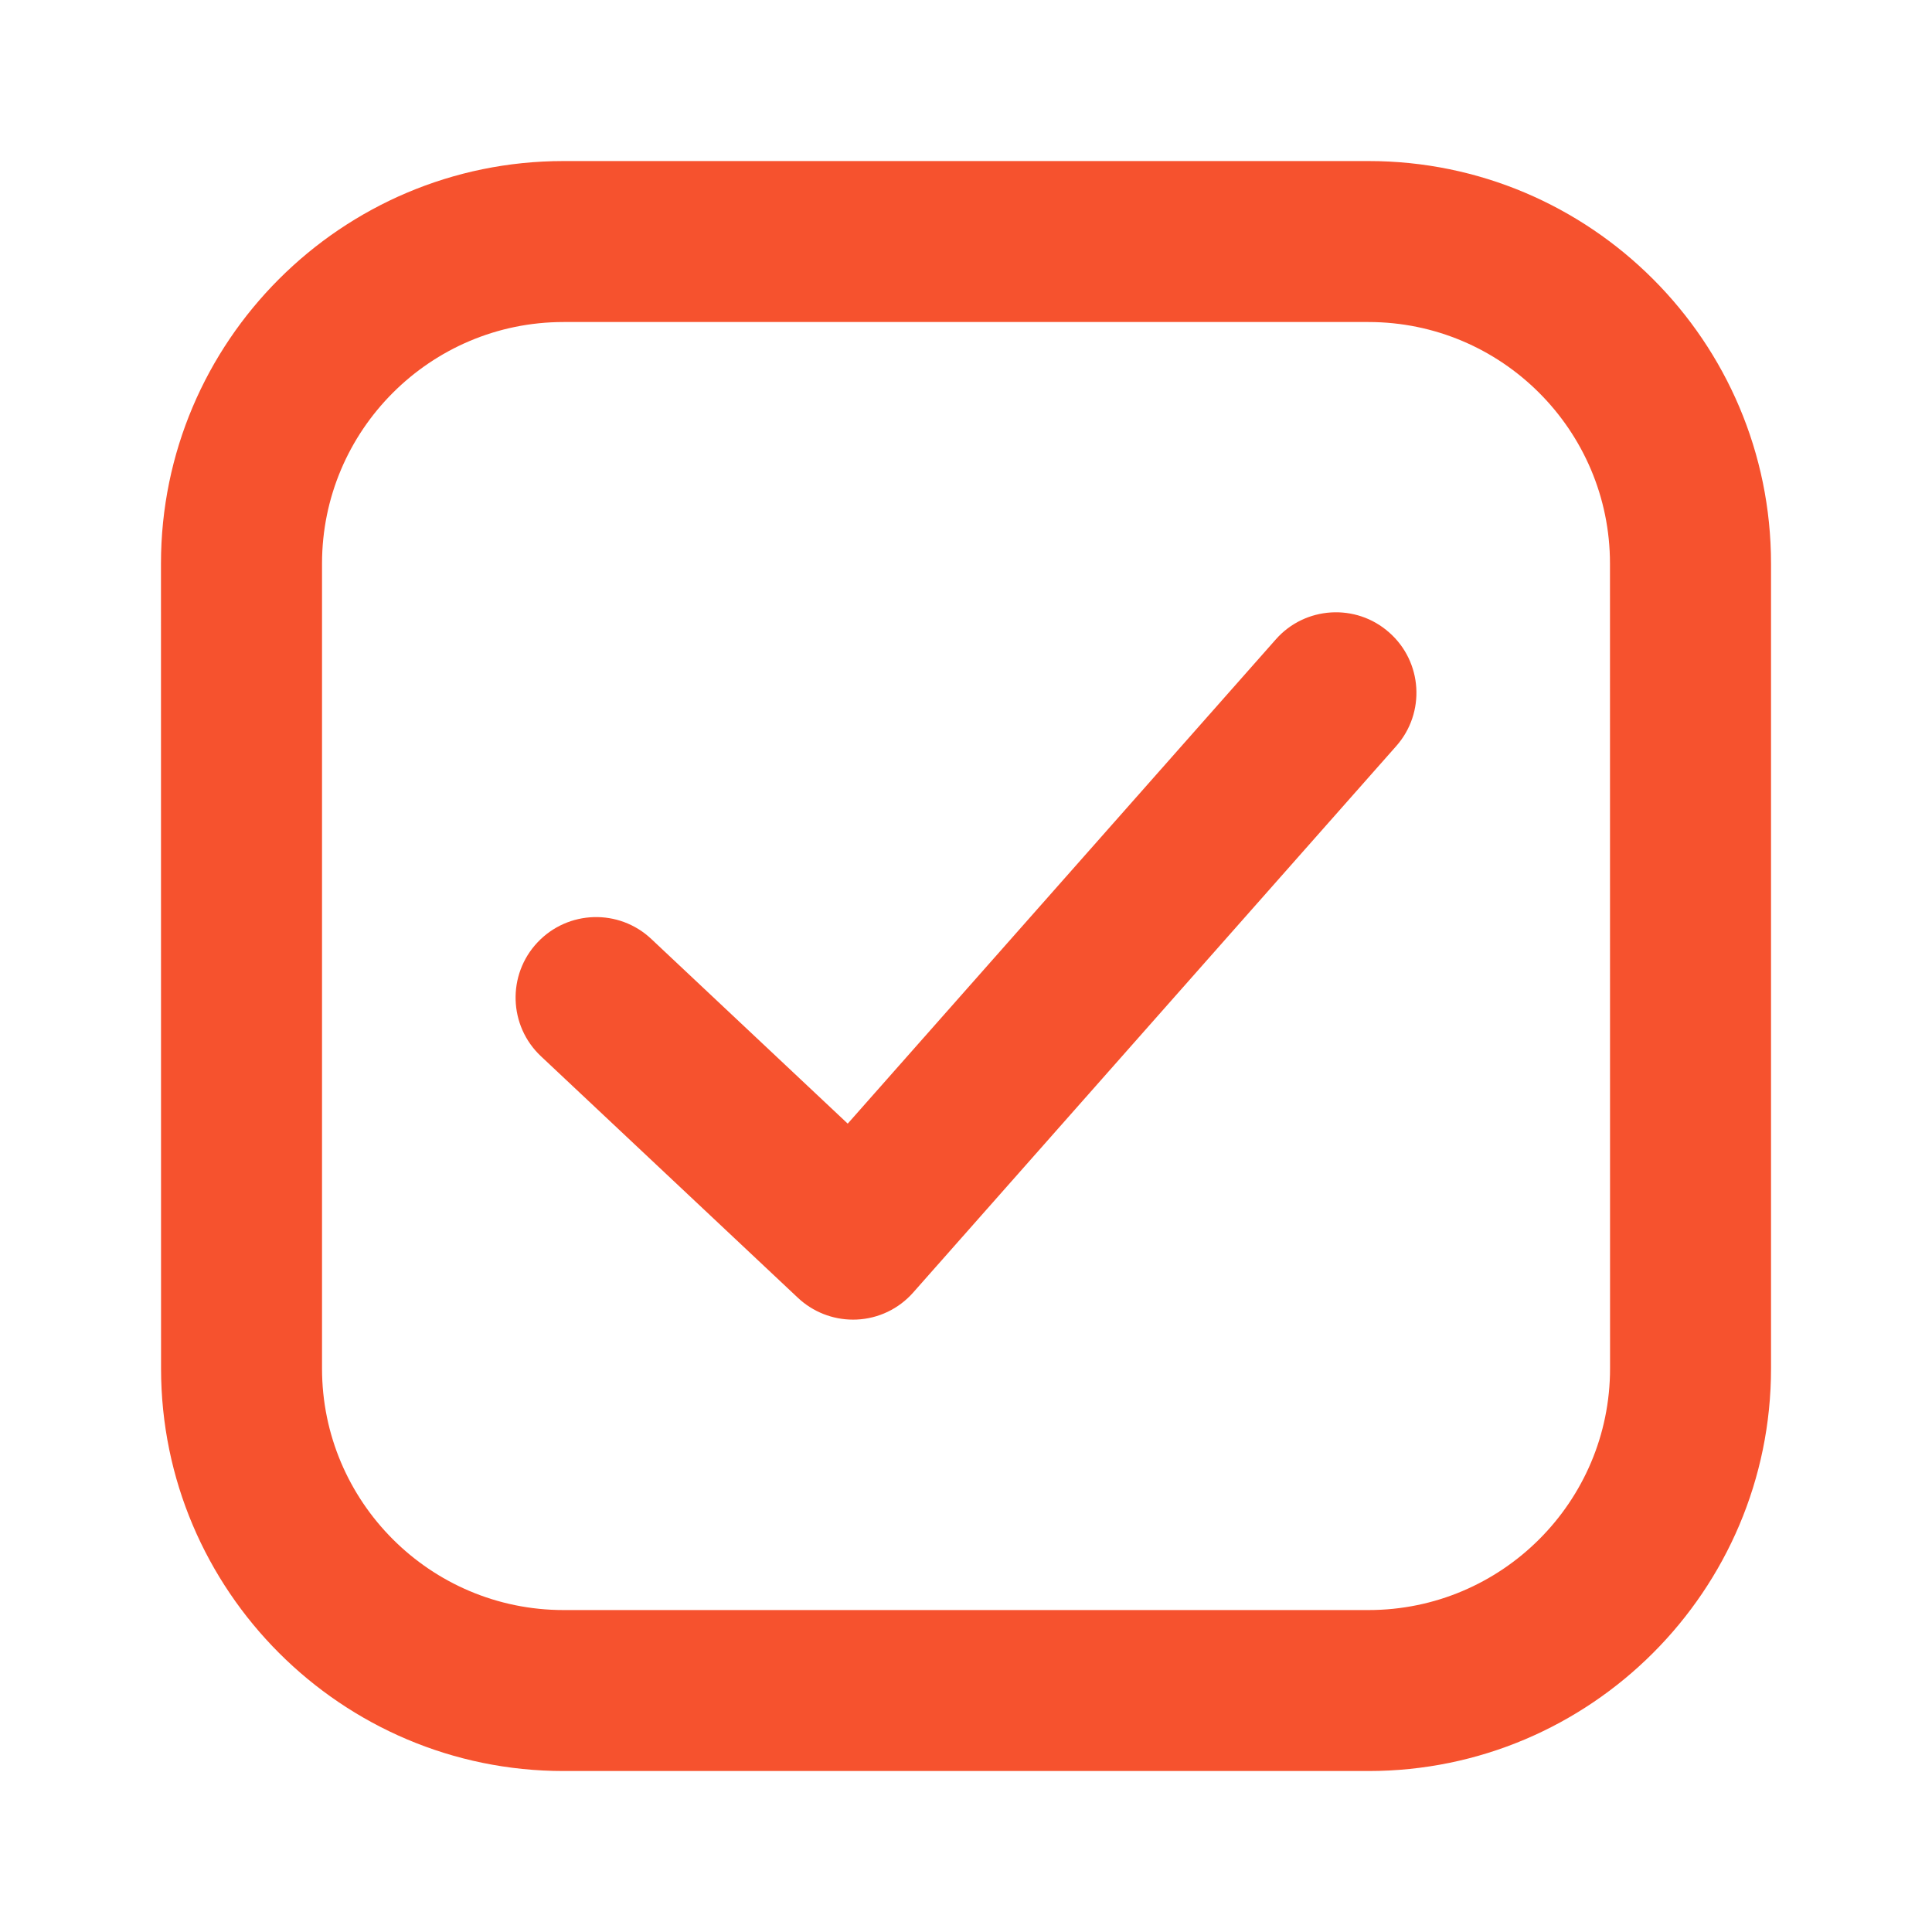
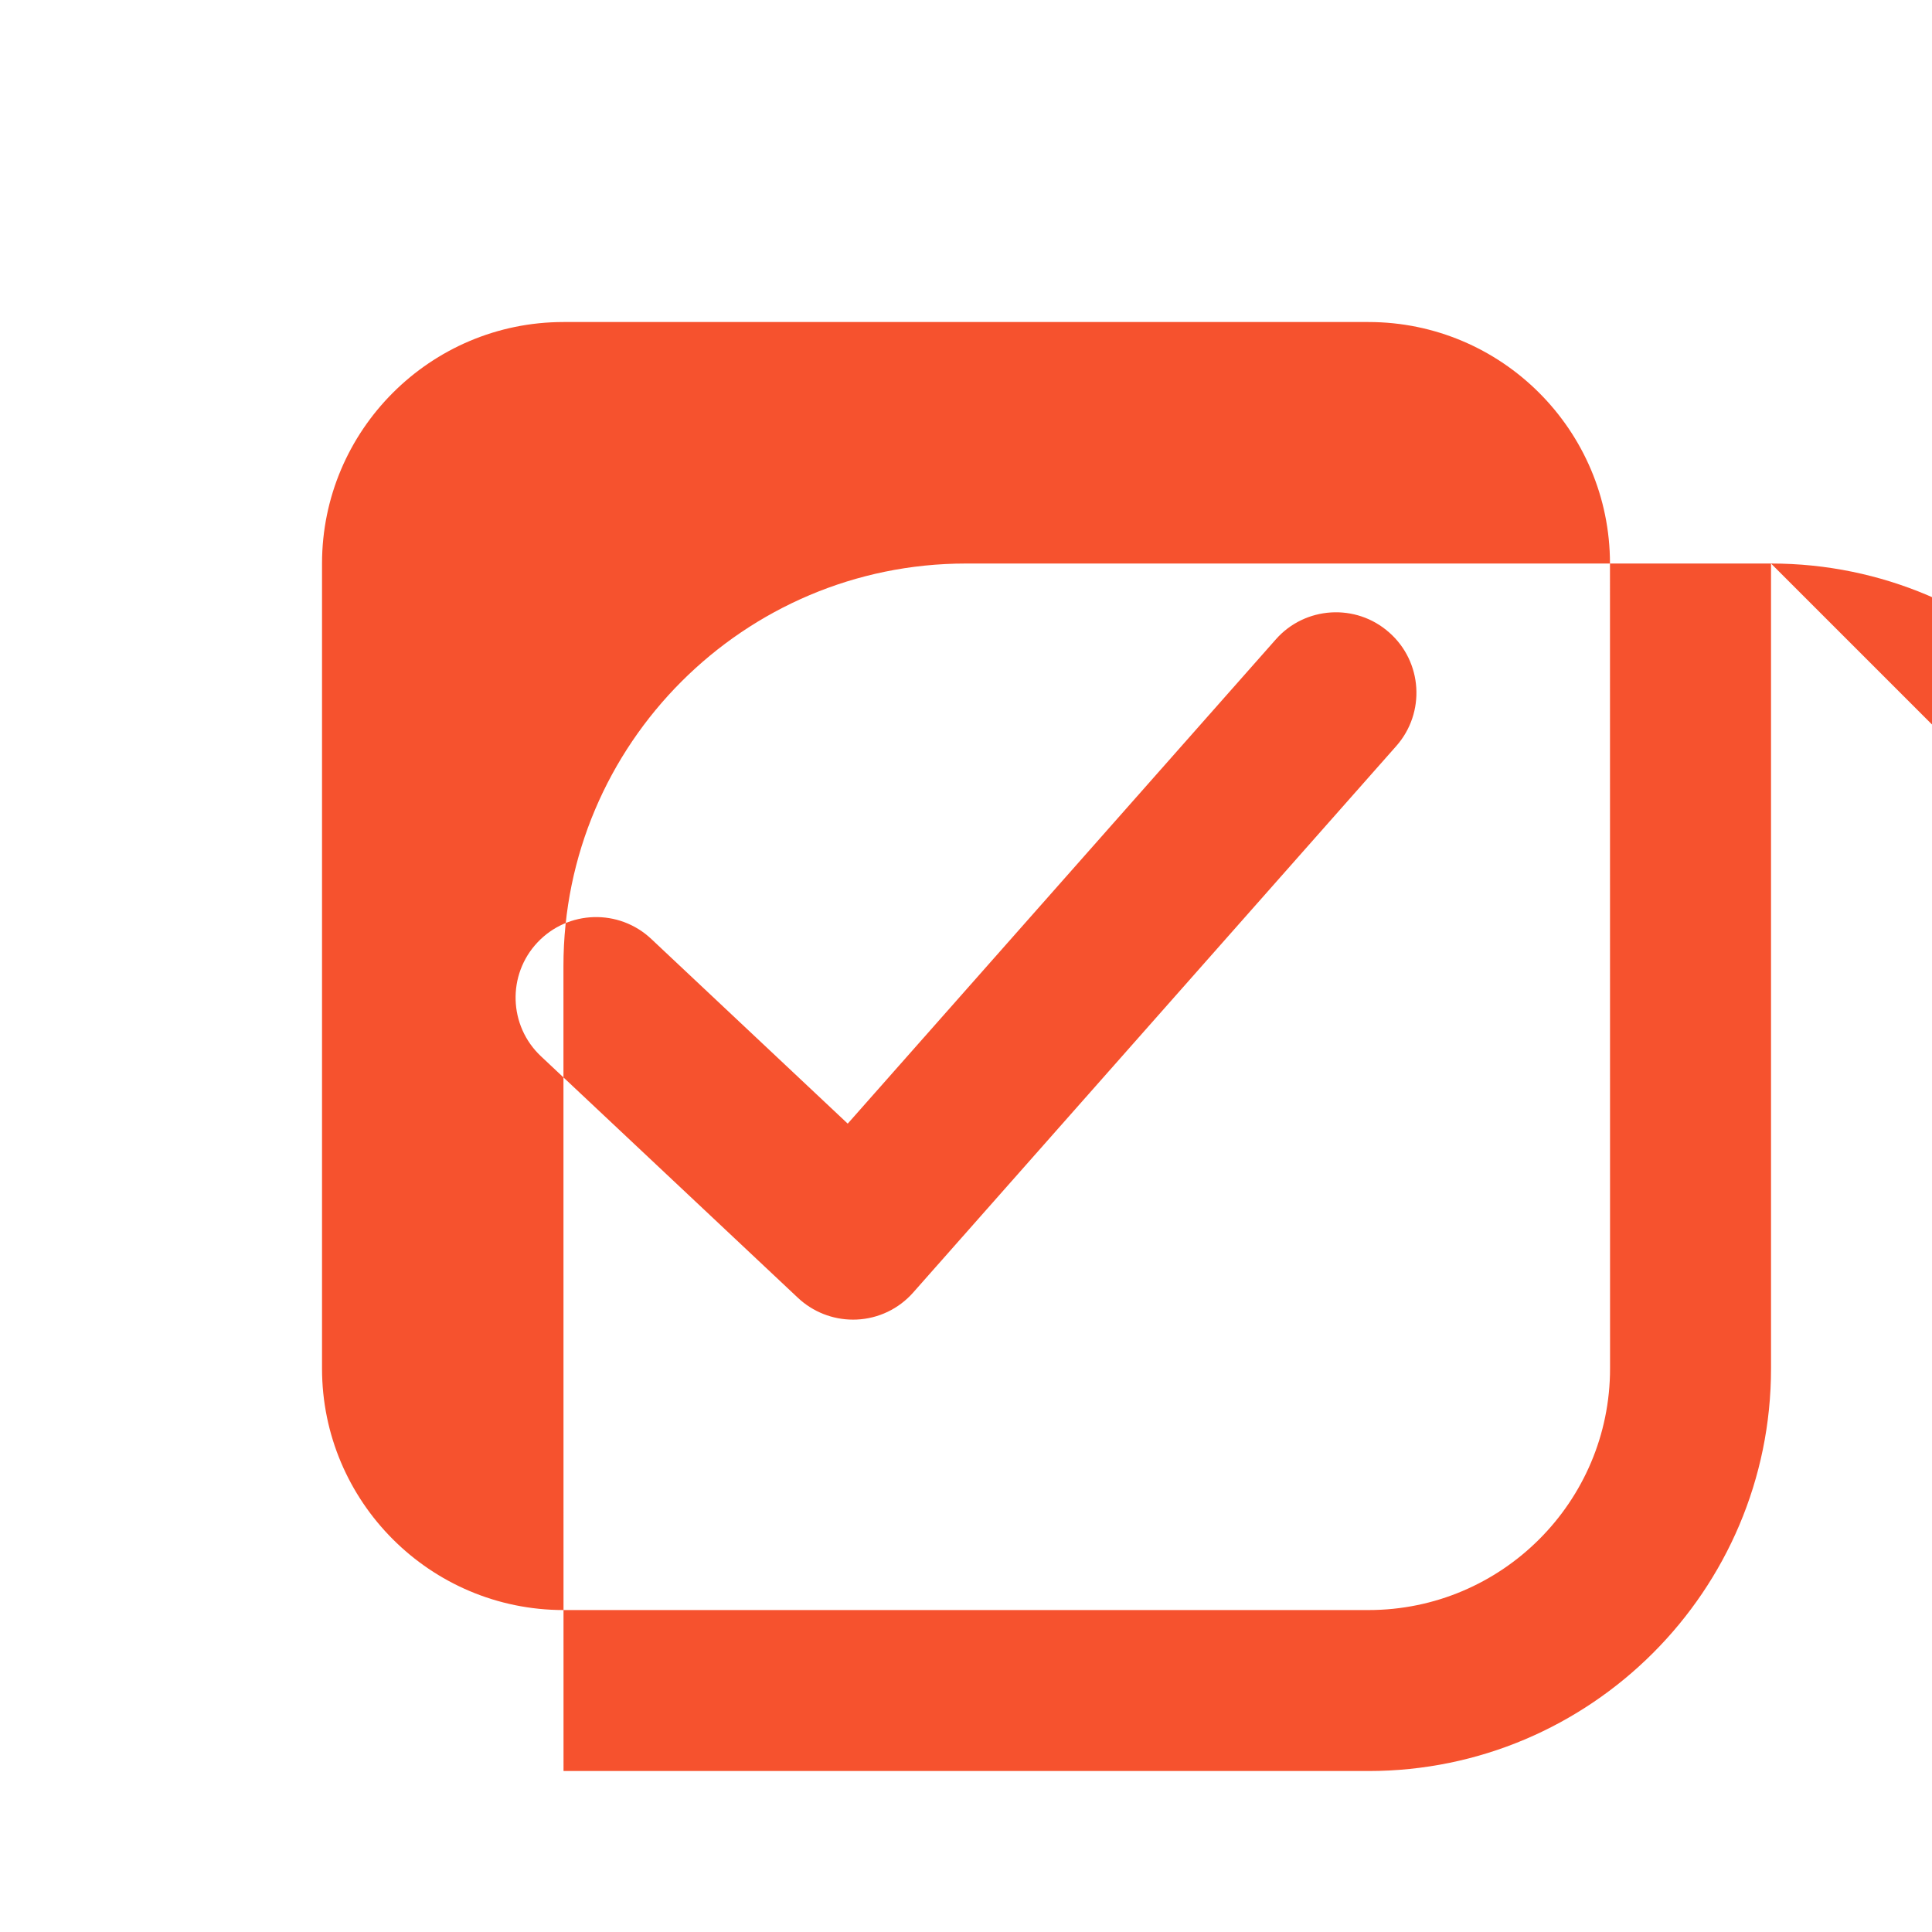
<svg xmlns="http://www.w3.org/2000/svg" viewBox="0 0 100 100" fill-rule="evenodd">
-   <path d="m71.906 32.738c1.727 1.523 1.887 4.156 0.363 5.879l-25 28.281c-0.746 0.848-1.801 1.352-2.926 1.402-0.066 0.004-0.129 0.004-0.191 0.004-1.059 0-2.078-0.402-2.856-1.133l-13.297-12.5c-1.676-1.574-1.758-4.215-0.18-5.891 1.578-1.676 4.215-1.758 5.891-0.18l10.168 9.559 22.156-25.062c1.512-1.719 4.152-1.887 5.871-0.359zm19.762-3.57v41.668c0 11.488-9.348 20.832-20.832 20.832h-41.668c-11.488 0-20.832-9.348-20.832-20.832l-0.004-41.668c0-11.488 9.348-20.832 20.832-20.832h41.668c11.488-0.004 20.836 9.344 20.836 20.832zm-8.336 0c0-6.894-5.606-12.5-12.5-12.5h-41.664c-6.894 0-12.5 5.606-12.5 12.5v41.668c0 6.894 5.606 12.5 12.5 12.5h41.668c6.894 0 12.5-5.606 12.5-12.5z" fill="#f6522e" />
+   <path d="m71.906 32.738c1.727 1.523 1.887 4.156 0.363 5.879l-25 28.281c-0.746 0.848-1.801 1.352-2.926 1.402-0.066 0.004-0.129 0.004-0.191 0.004-1.059 0-2.078-0.402-2.856-1.133l-13.297-12.5c-1.676-1.574-1.758-4.215-0.18-5.891 1.578-1.676 4.215-1.758 5.891-0.18l10.168 9.559 22.156-25.062c1.512-1.719 4.152-1.887 5.871-0.359zm19.762-3.57v41.668c0 11.488-9.348 20.832-20.832 20.832h-41.668l-0.004-41.668c0-11.488 9.348-20.832 20.832-20.832h41.668c11.488-0.004 20.836 9.344 20.836 20.832zm-8.336 0c0-6.894-5.606-12.5-12.5-12.5h-41.664c-6.894 0-12.5 5.606-12.5 12.5v41.668c0 6.894 5.606 12.5 12.5 12.5h41.668c6.894 0 12.5-5.606 12.5-12.5z" fill="#f6522e" />
</svg>